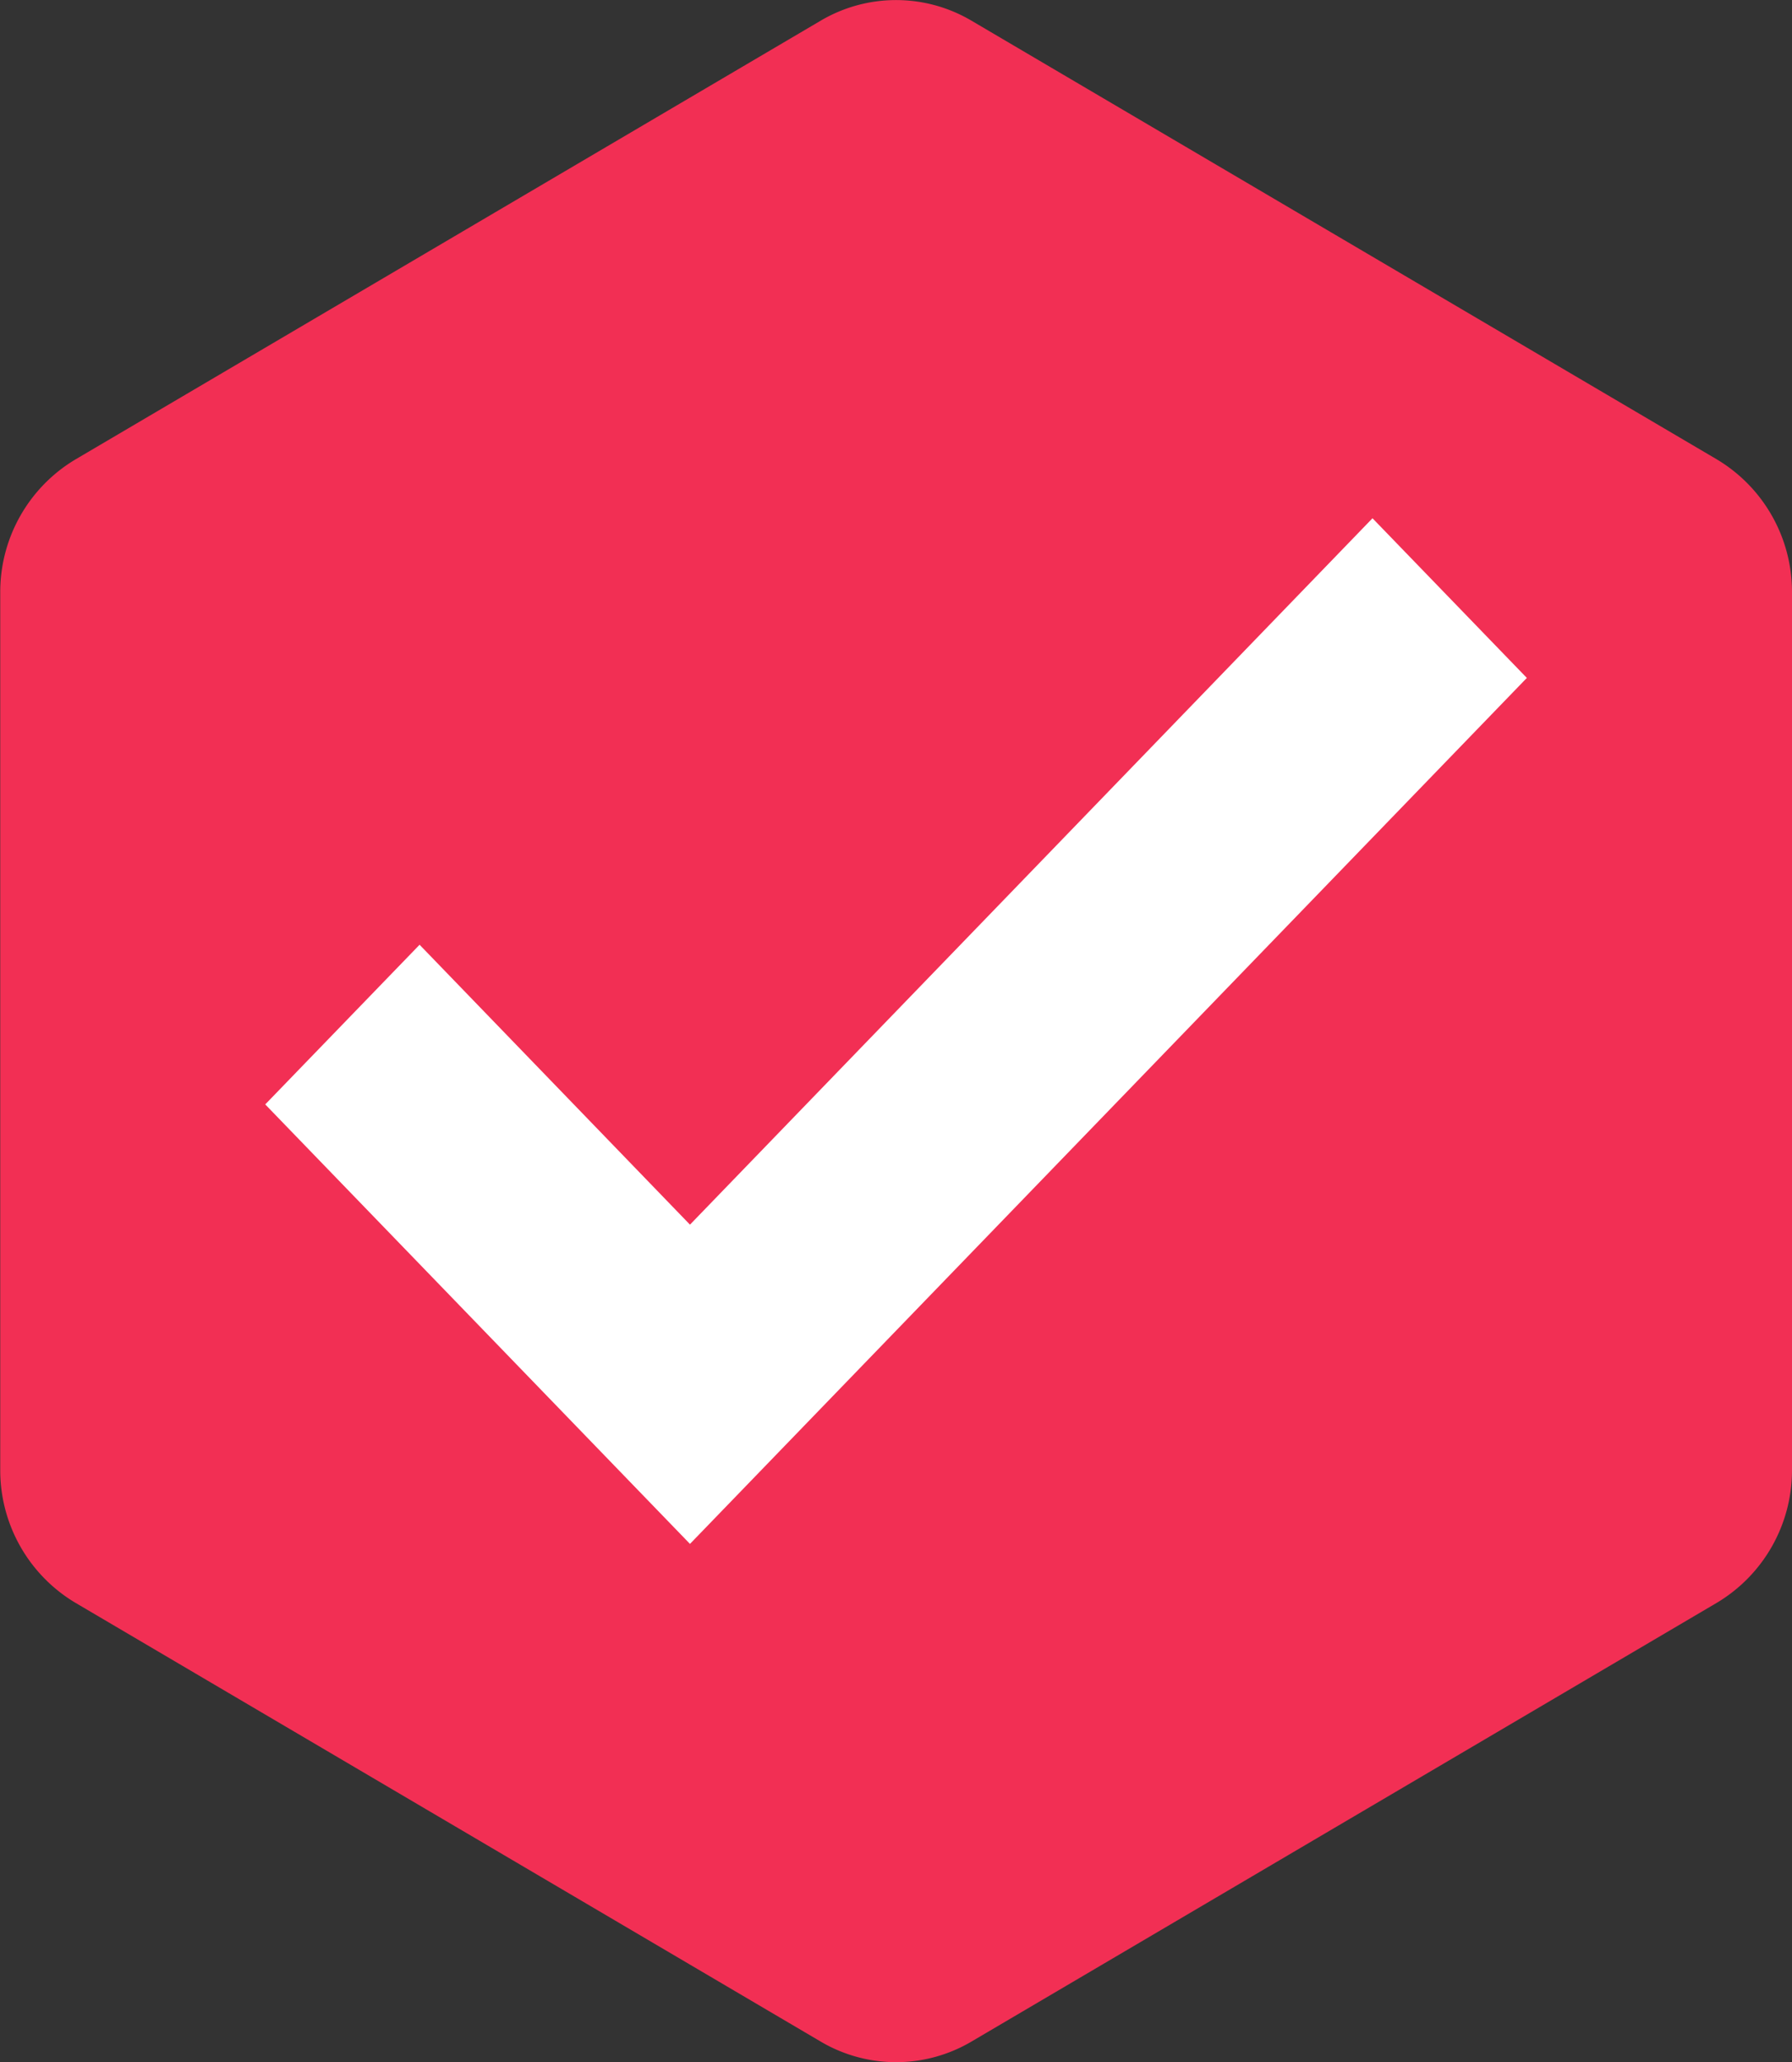
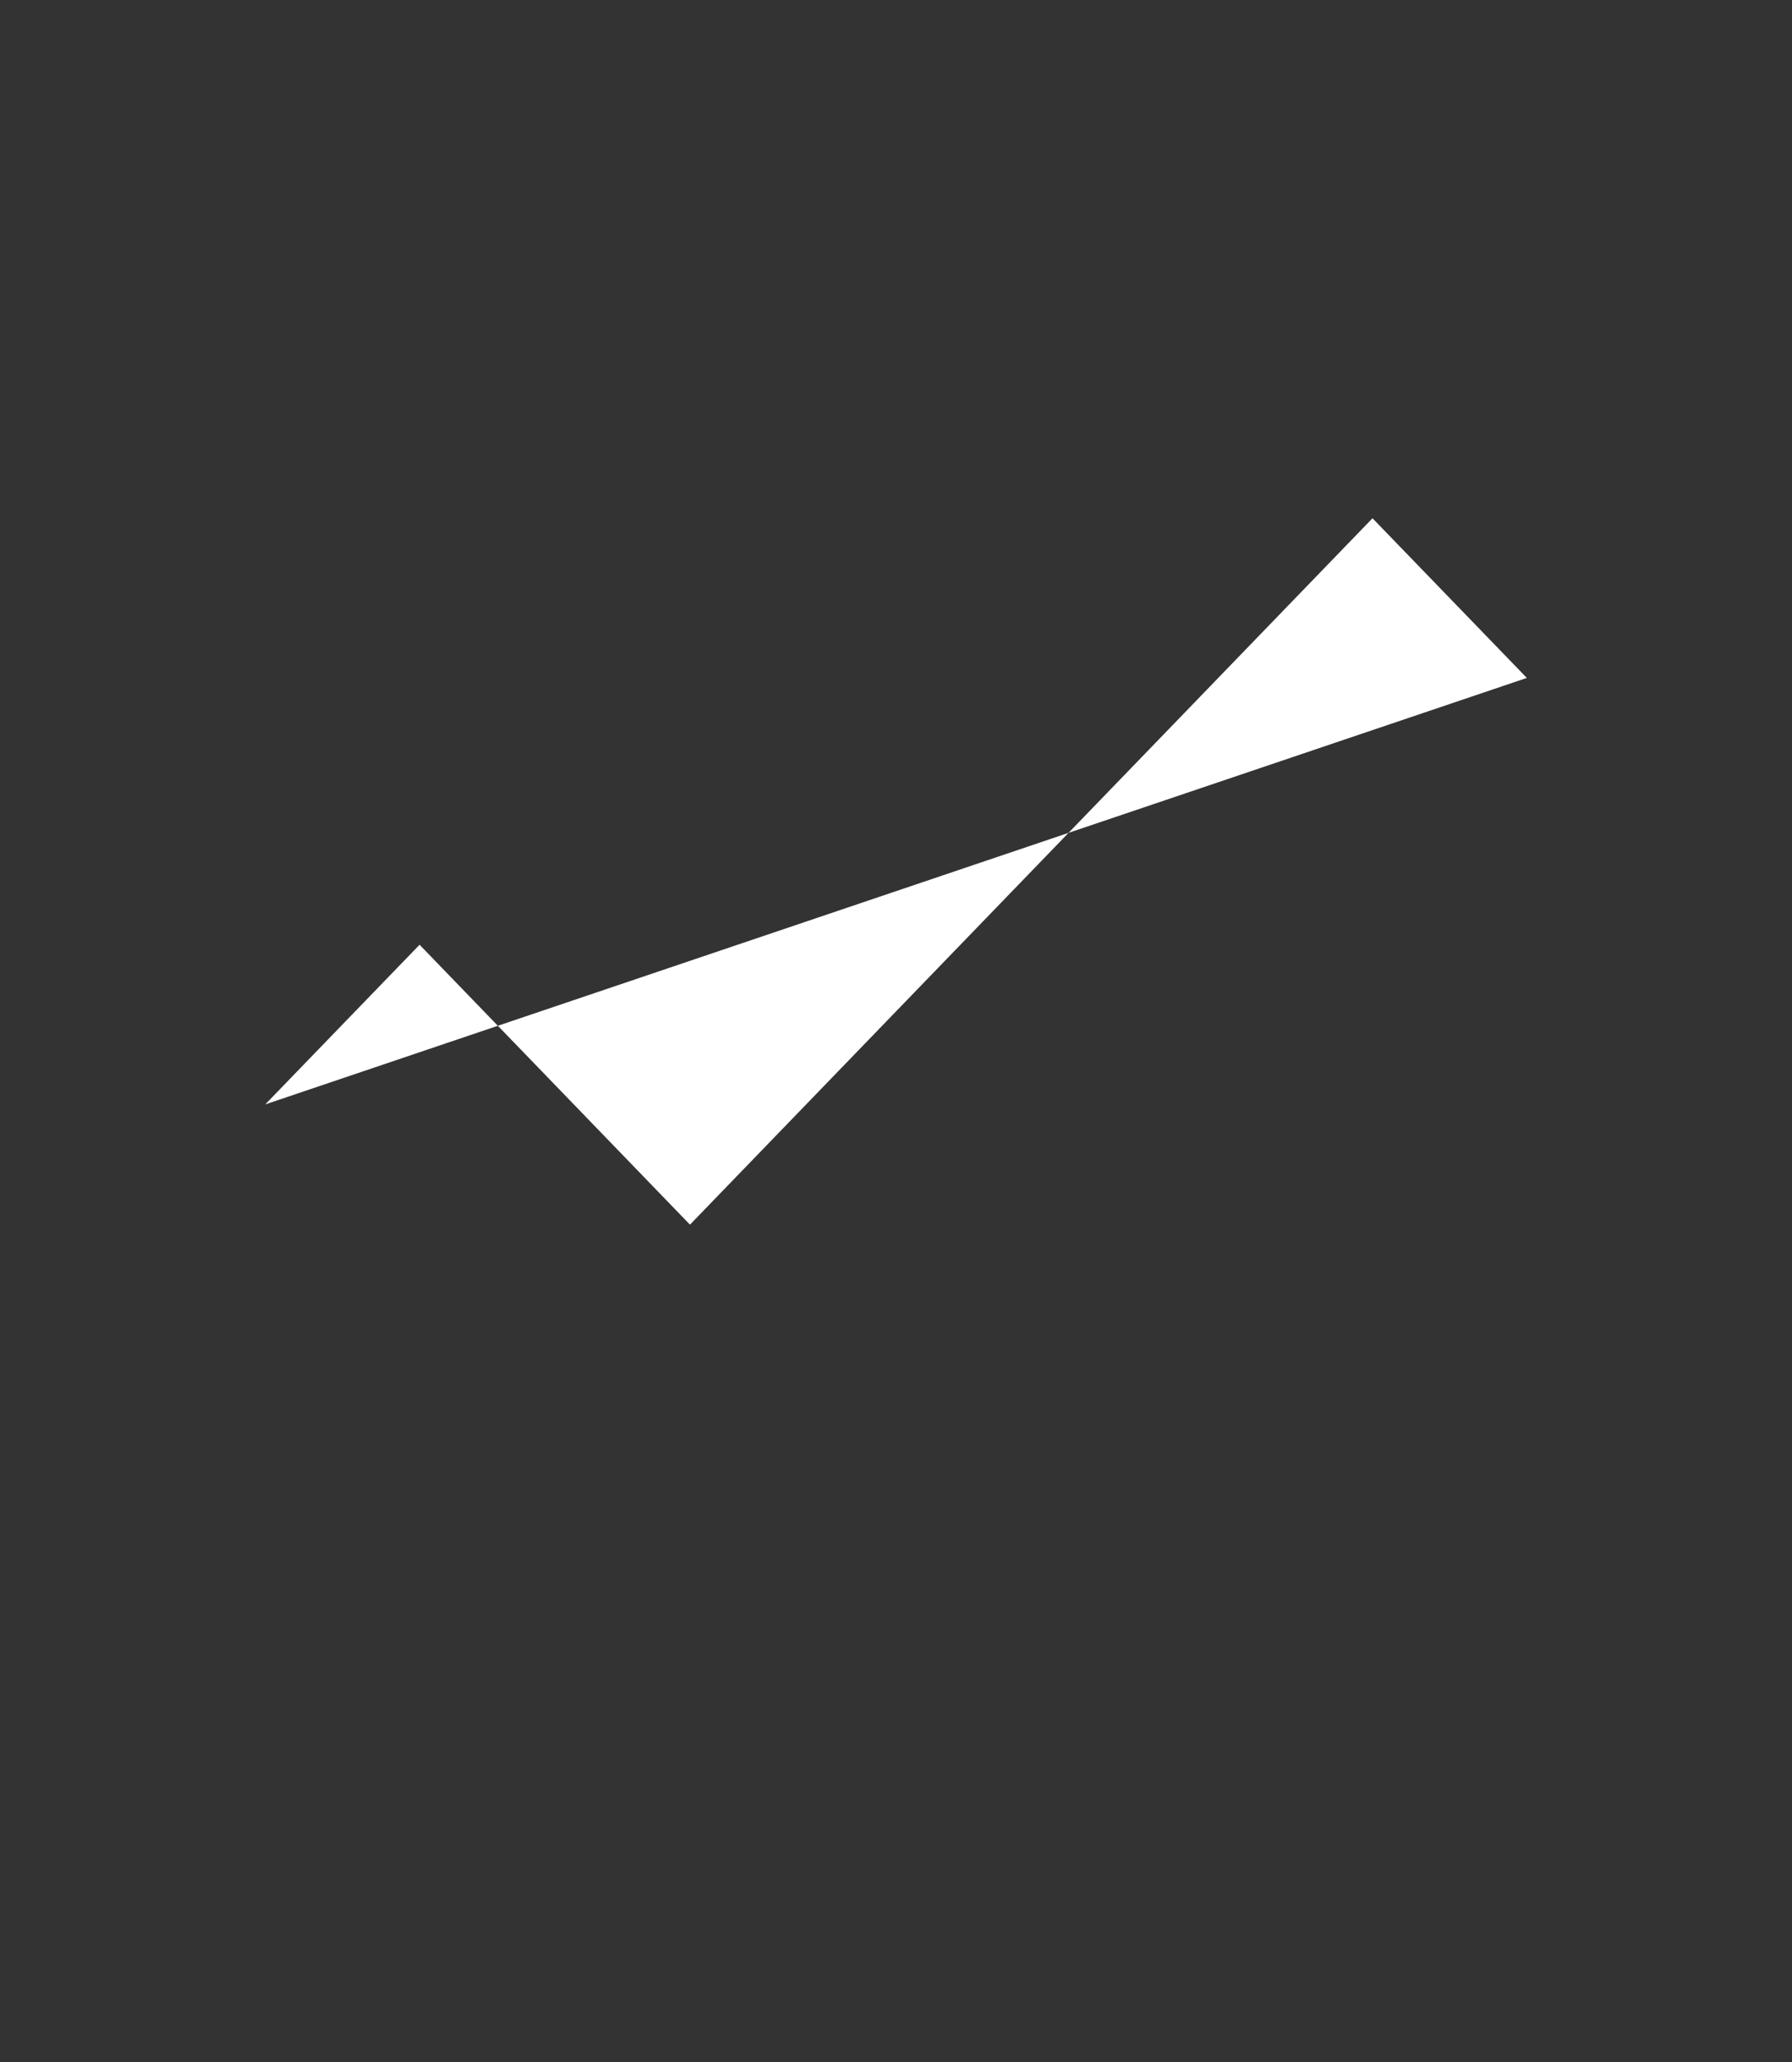
<svg xmlns="http://www.w3.org/2000/svg" id="Component_36_20" data-name="Component 36 – 20" width="22.606" height="26" viewBox="0 0 22.606 26">
  <rect x="0" y="0" width="22.606" height="26" fill="#333333" stroke="none" />
  <g id="Rounded_Hex" data-name="Rounded Hex" transform="translate(22.606) rotate(90)">
-     <path id="Path_44" data-name="Path 44" d="M7.469,0A1.946,1.946,0,0,0,5.79.951L.26,10.352a1.871,1.871,0,0,0,0,1.9l5.531,9.4a1.946,1.946,0,0,0,1.678.951H18.531a1.945,1.945,0,0,0,1.678-.951l5.531-9.4a1.871,1.871,0,0,0,0-1.9L20.209.951A1.945,1.945,0,0,0,18.531,0Z" transform="translate(0 0)" fill="#f22f54" />
-   </g>
+     </g>
  <g id="Component_34" data-name="Component 34" transform="translate(3.346 6.534)">
-     <path id="Union_2" data-name="Union 2" d="M0,7.39,1.947,5.377,5.358,8.906,13.968,0l1.947,2.013L5.358,12.931Z" transform="translate(0 0)" fill="#fff" />
+     <path id="Union_2" data-name="Union 2" d="M0,7.39,1.947,5.377,5.358,8.906,13.968,0l1.947,2.013Z" transform="translate(0 0)" fill="#fff" />
  </g>
</svg>